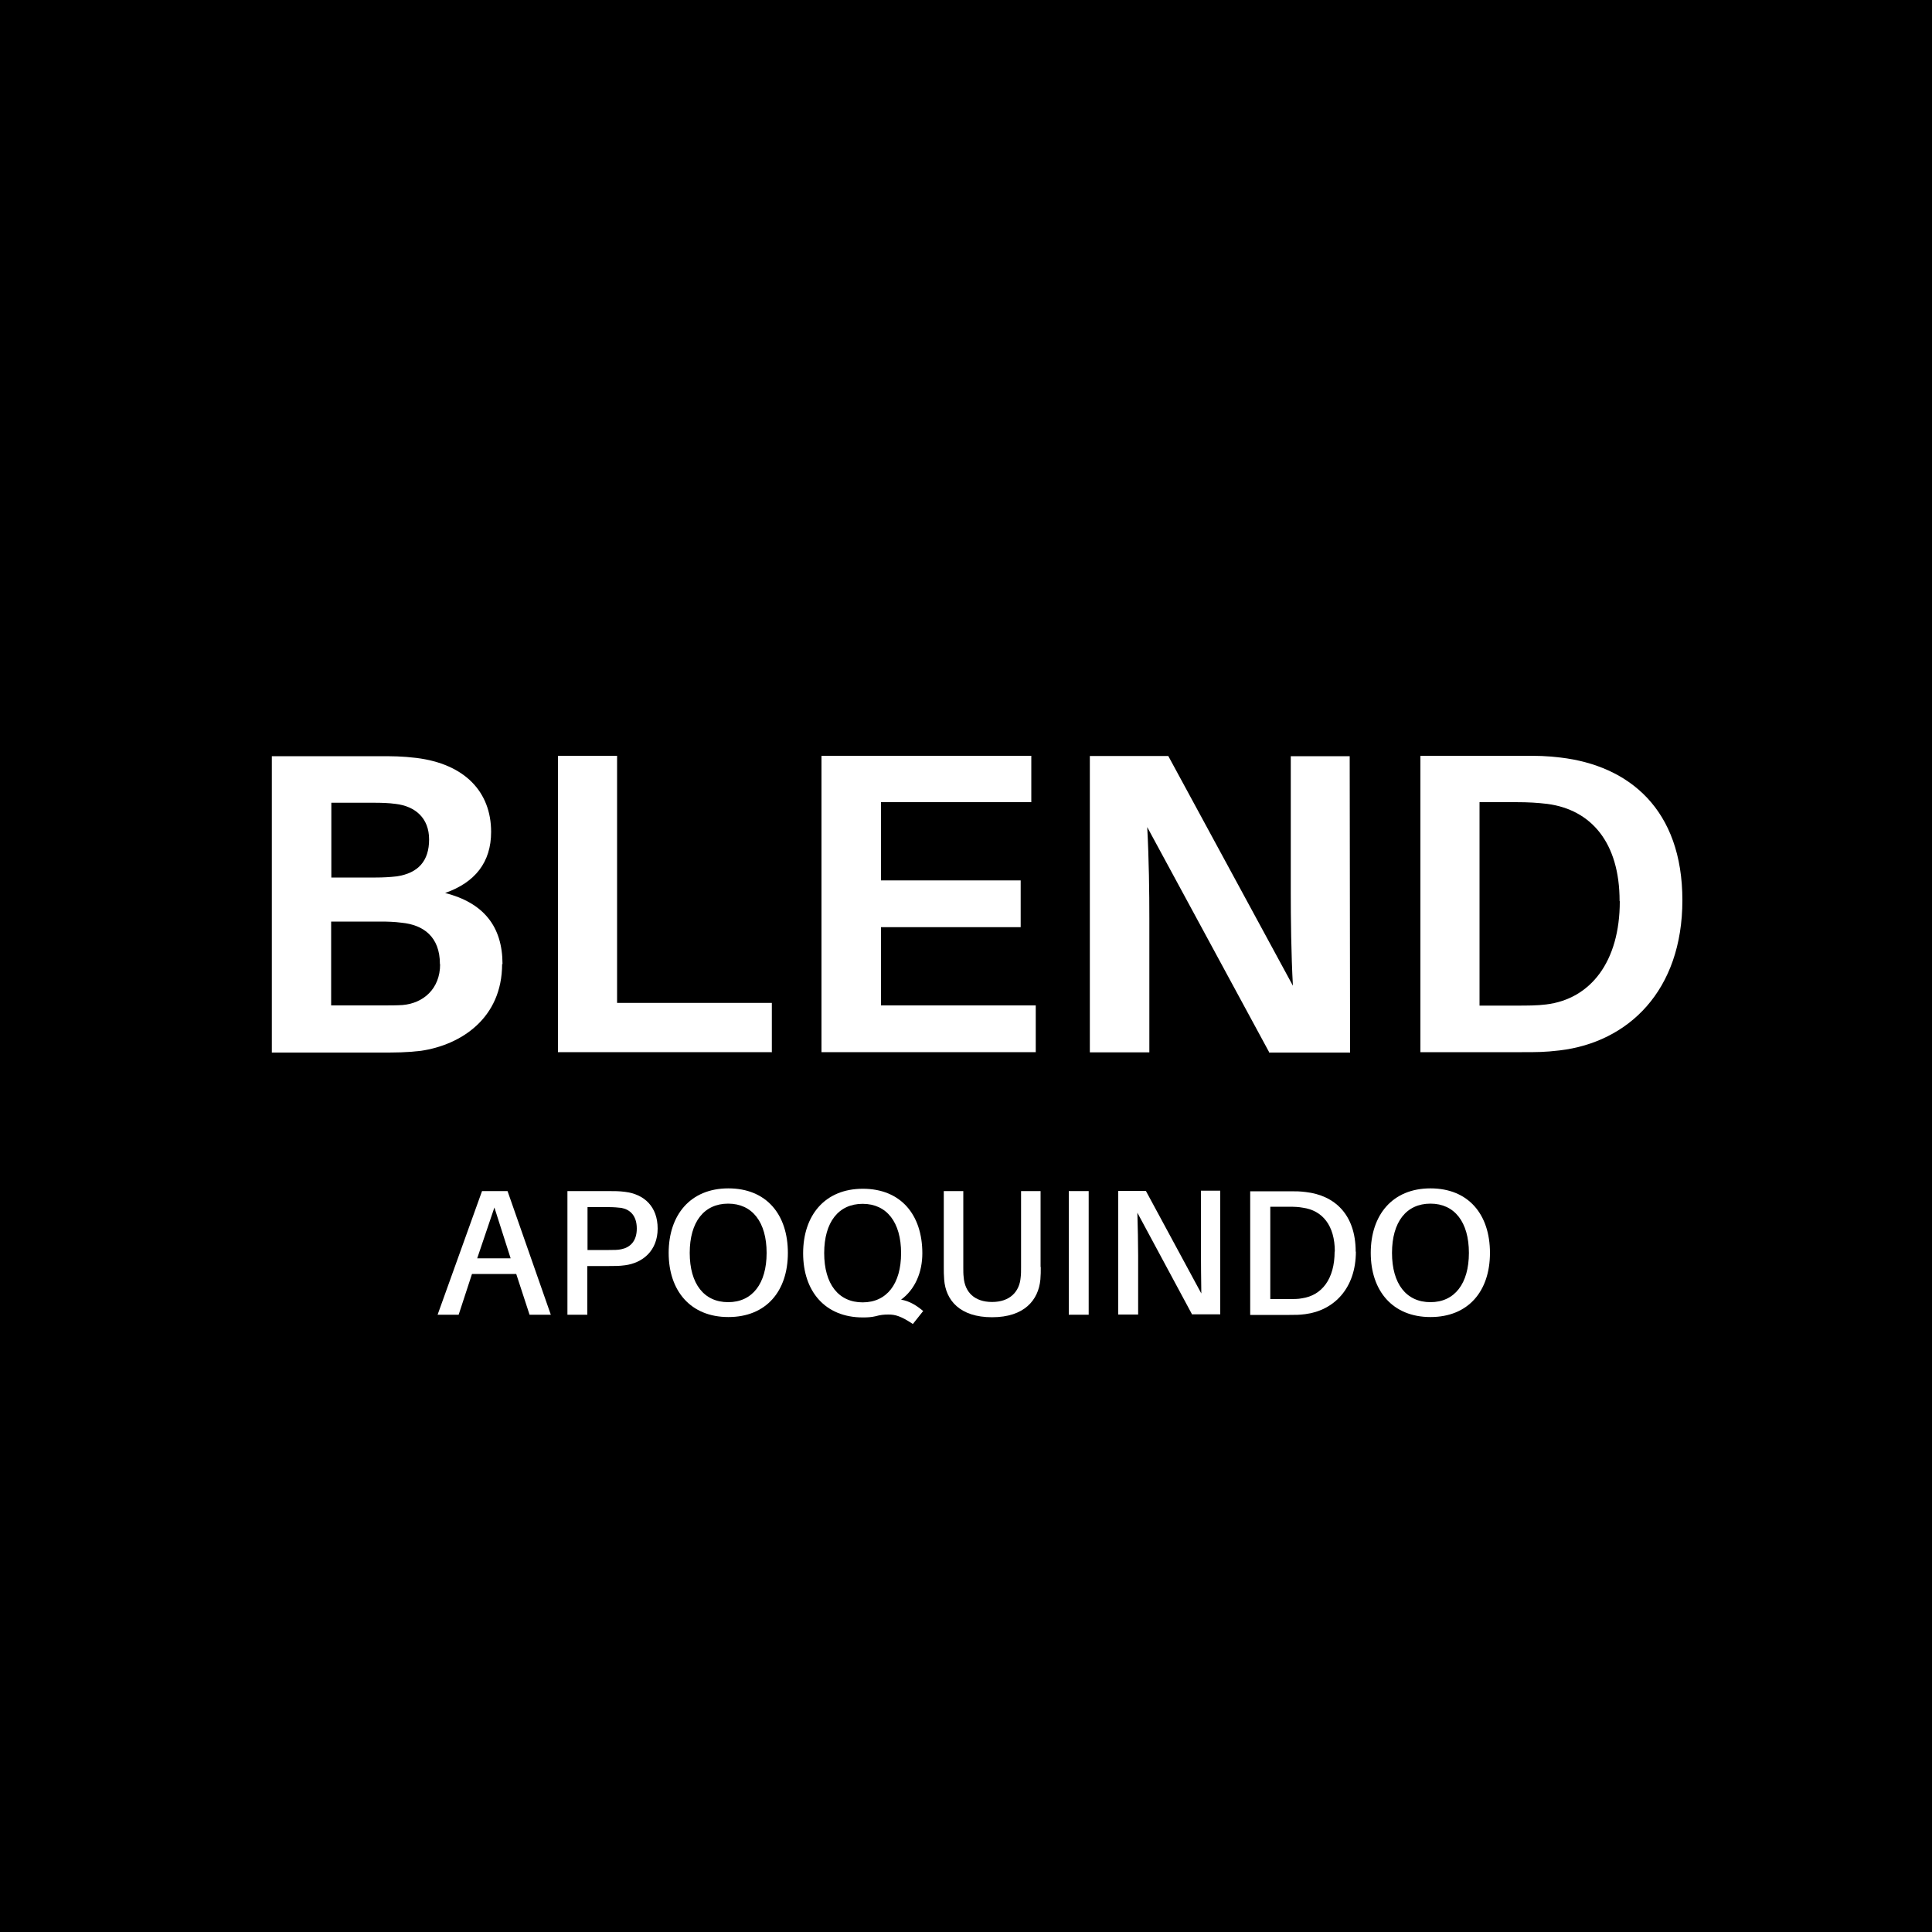
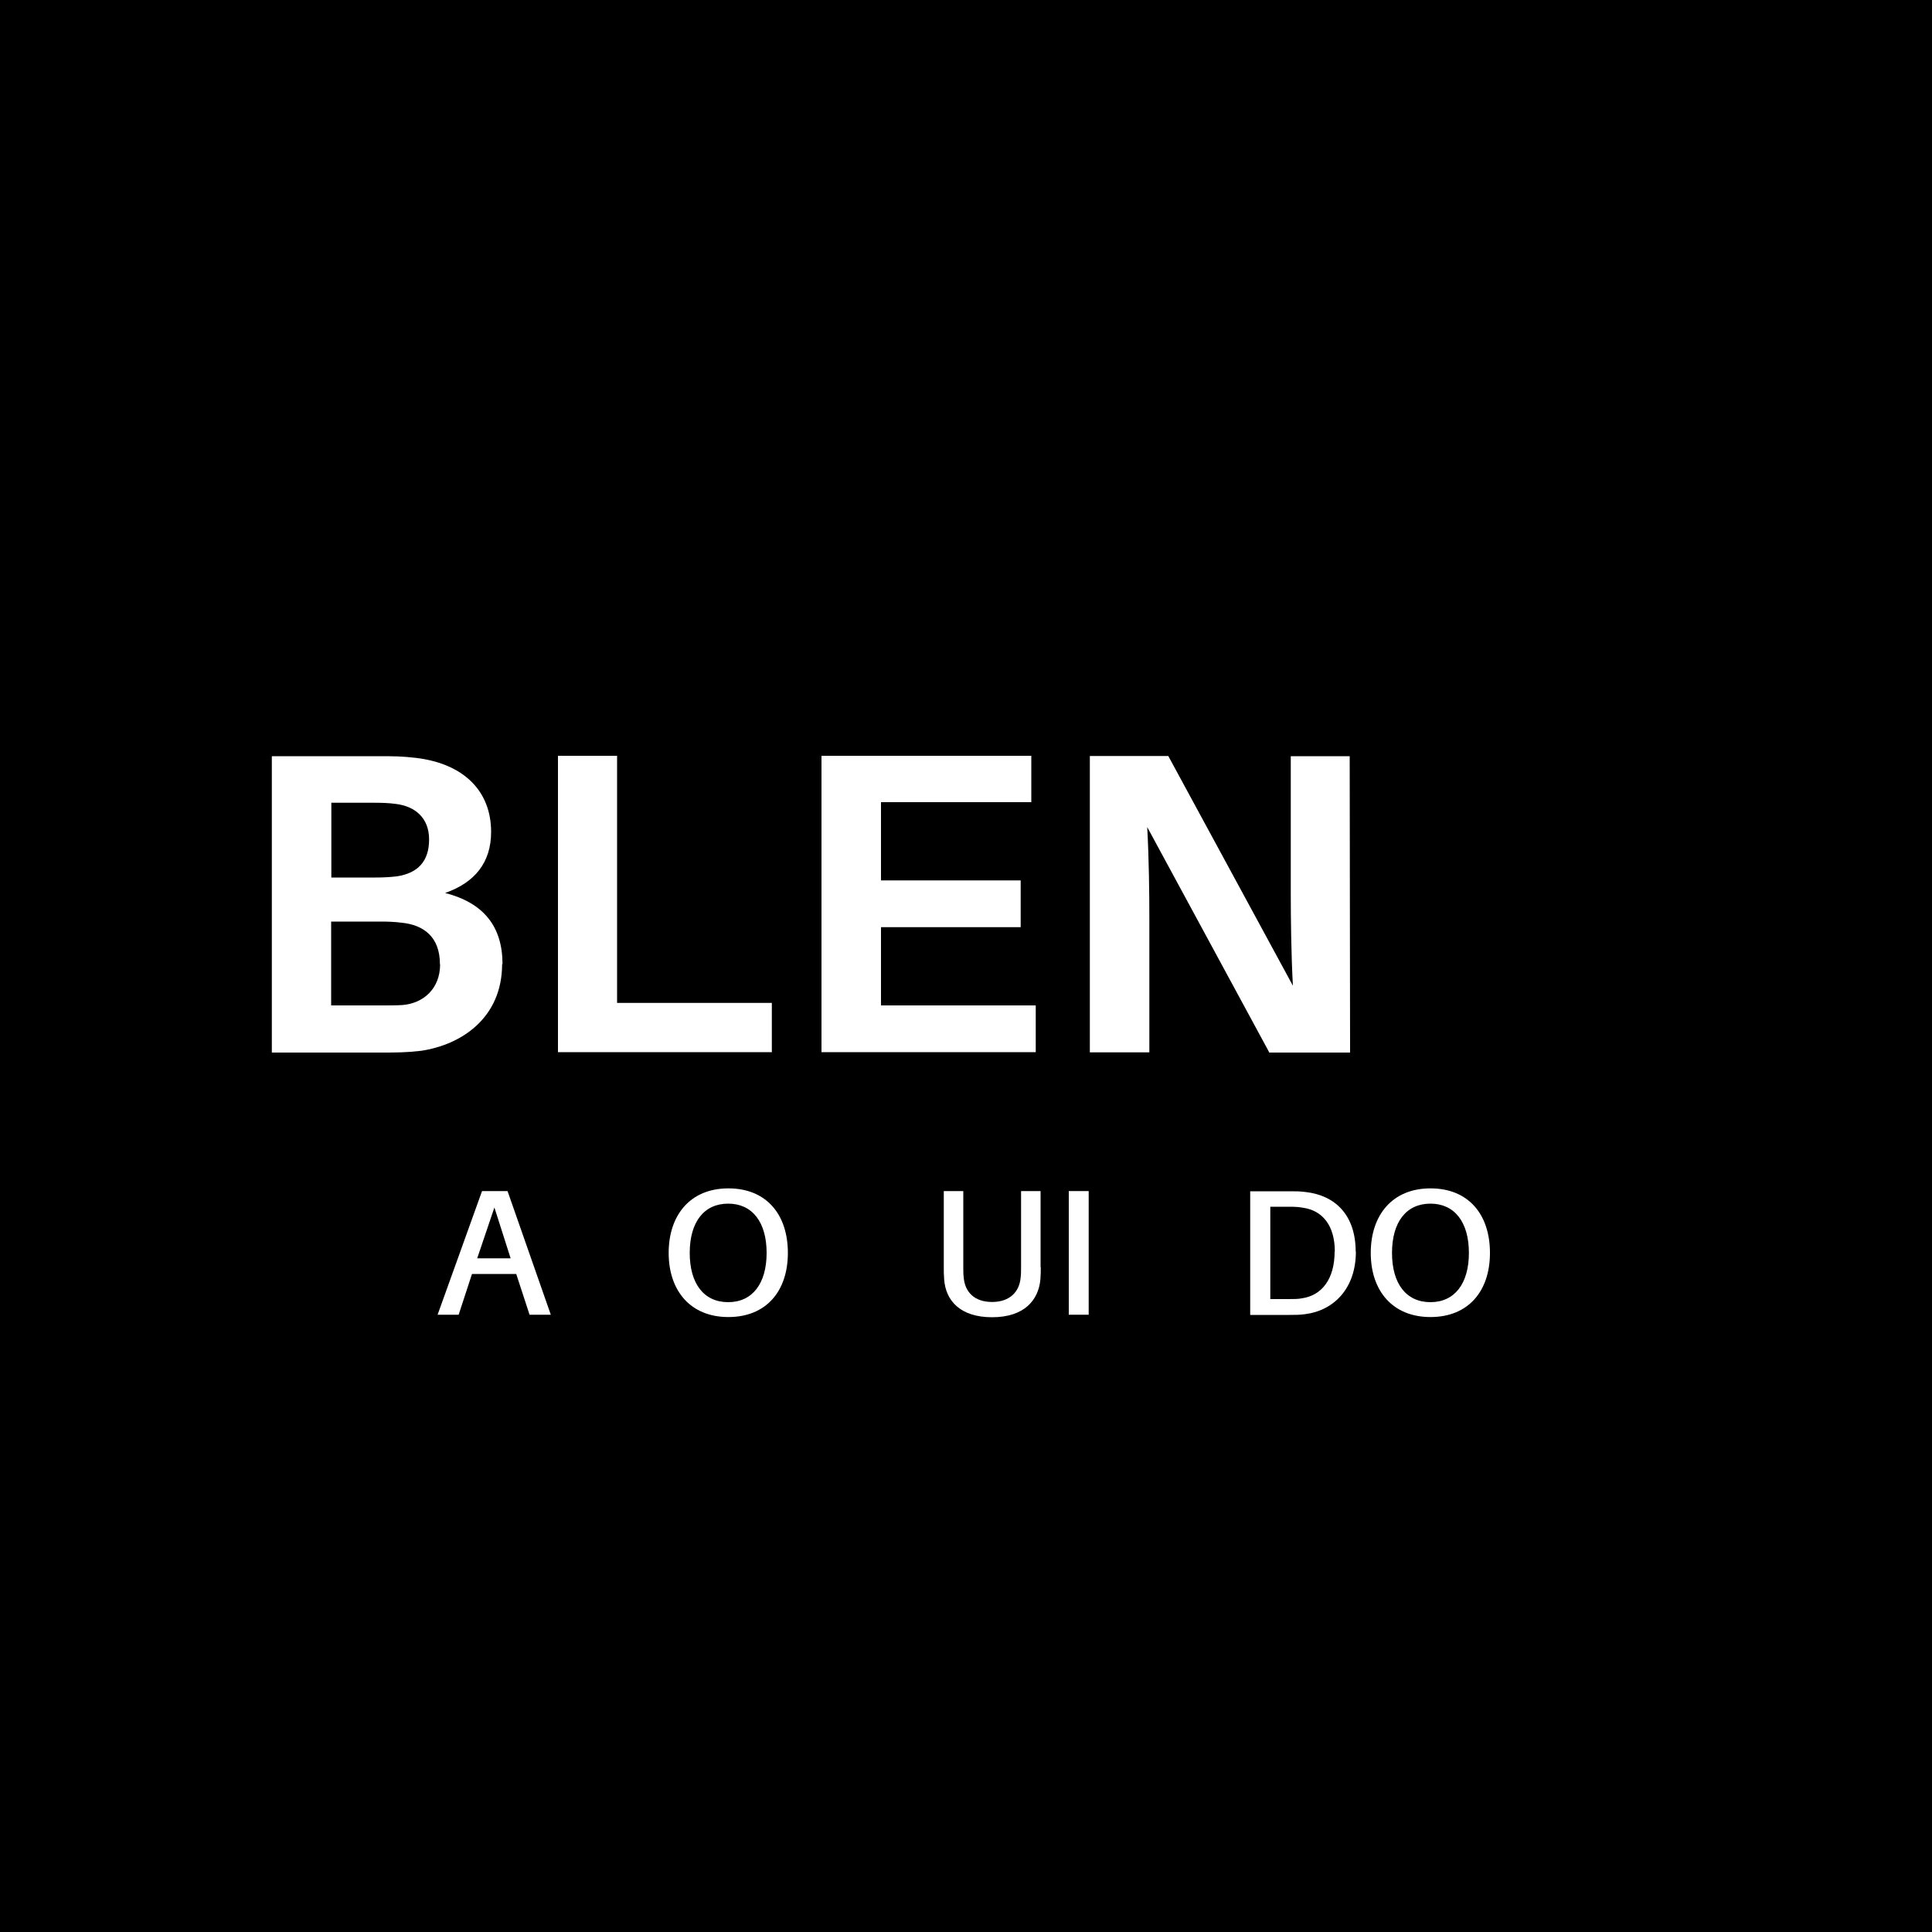
<svg xmlns="http://www.w3.org/2000/svg" id="Capa_1" version="1.1" viewBox="0 0 100 100">
  <defs>
    <style>
      .st0 {
        fill: #fff;
      }
    </style>
  </defs>
  <rect width="100" height="100" />
  <g>
    <path class="st0" d="M25.99,49.89c0,2.84-2.16,4.2-4.2,4.5-.78.09-1.27.09-2.14.09h-5.58v-15.34h5.5c.78,0,1.22,0,1.98.09,2.5.31,3.87,1.75,3.87,3.83,0,1.58-.84,2.62-2.38,3.16,1.98.51,2.97,1.72,2.97,3.69h0ZM17.14,45.42h2.31c.38,0,.73-.02,1.09-.06,1.11-.17,1.67-.8,1.67-1.91s-.72-1.72-1.73-1.84c-.36-.05-.75-.06-1.11-.06h-2.22v3.89h0ZM22.77,49.9c0-1.42-.86-2.03-1.98-2.14-.38-.05-.73-.06-1.09-.06h-2.56v4.34h2.67c.36,0,.73,0,1.03-.02,1.06-.09,1.94-.83,1.94-2.11h-.01Z" />
    <path class="st0" d="M39.96,54.46h-11.08v-15.34h3.06v12.79h8.01v2.56h.01Z" />
    <path class="st0" d="M53.6,54.46h-11.08v-15.34h10.86v2.4h-7.78v4.05h7.23v2.42h-7.23v4.05h8.01v2.42Z" />
    <path class="st0" d="M65.69,54.46l-6.31-11.65c.09,1.67.11,3.42.11,4.72v6.94h-3.08v-15.34h4.06l6.45,11.89c-.09-1.64-.11-3.52-.11-4.83v-7.05h3.05l.02,15.34h-4.2Z" />
-     <path class="st0" d="M87.08,46.59c0,4.69-2.8,7.36-6.36,7.78-.78.09-1.14.09-1.95.09h-5.25v-15.34h5.3c.83,0,1.17,0,1.95.09,3.56.42,6.31,2.69,6.31,7.39ZM83.83,46.64c0-3.03-1.47-4.73-3.74-5.03-.51-.06-.95-.09-1.64-.09h-1.87v10.53h1.83c.67,0,1.14,0,1.62-.06,2.29-.28,3.81-2.2,3.81-5.34h0Z" />
    <path class="st0" d="M24.43,65.94l-.69,2.11h-1.09l2.3-6.4h1.32l2.24,6.4h-1.1l-.69-2.11h-2.29ZM26.43,65.13l-.84-2.63-.89,2.63h1.73Z" />
-     <path class="st0" d="M34.04,63.59c0,1.14-.77,1.78-1.69,1.9-.3.04-.53.04-.88.04h-1.07v2.52h-1.03v-6.4h2.1c.35,0,.58,0,.88.04,1,.12,1.69.77,1.69,1.9ZM32.96,63.59c0-.68-.36-.99-.8-1.07-.17-.02-.4-.04-.65-.04h-1.1v2.22h1.1c.26,0,.48,0,.65-.04.44-.09.8-.4.8-1.07Z" />
    <path class="st0" d="M40.78,64.85c0,1.98-1.12,3.32-3.08,3.32s-3.09-1.36-3.09-3.32,1.12-3.34,3.09-3.34,3.08,1.35,3.08,3.34ZM39.68,64.85c0-1.59-.74-2.55-1.99-2.55s-1.99.95-1.99,2.55.74,2.55,1.99,2.55,1.99-.96,1.99-2.55Z" />
-     <path class="st0" d="M47.79,67.85l-.54.68c-.62-.41-.91-.49-1.26-.49-.26,0-.42.02-.68.09-.21.05-.42.06-.65.06-1.96,0-3.09-1.36-3.09-3.32s1.12-3.34,3.09-3.34,3.08,1.35,3.08,3.34c0,.99-.38,1.87-1.1,2.4.42.07.78.28,1.17.61h-.01ZM44.65,67.41c1.25,0,1.99-.96,1.99-2.55s-.74-2.55-1.99-2.55-1.99.95-1.99,2.55.74,2.55,1.99,2.55Z" />
    <path class="st0" d="M53.87,65.58c0,.23,0,.42-.02.65-.1,1.06-.83,1.95-2.5,1.95s-2.4-.88-2.48-1.95c-.02-.23-.02-.43-.02-.65v-3.93h1.01v3.94c0,.2,0,.37.02.52.06.77.56,1.28,1.47,1.28s1.42-.52,1.48-1.28c.02-.15.02-.32.02-.52v-3.94h1.01v3.93Z" />
    <path class="st0" d="M55.32,68.05v-6.4h1.03v6.4h-1.03Z" />
-     <path class="st0" d="M61.71,68.05l-2.84-5.28c.02.73.04,1.56.04,2.21v3.06h-1.03v-6.4h1.43l2.87,5.31c-.01-.73-.02-1.58-.02-2.24v-3.08h1v6.4h-1.46.01Z" />
    <path class="st0" d="M70.18,64.78c0,1.91-1.14,3.05-2.62,3.24-.32.04-.47.04-.82.04h-2.03v-6.4h2.06c.35,0,.49,0,.82.04,1.48.17,2.58,1.15,2.58,3.09ZM69.09,64.78c0-1.35-.64-2.13-1.66-2.27-.21-.04-.43-.05-.73-.05h-.95v4.78h.91c.31,0,.53,0,.73-.04,1.03-.15,1.69-1,1.69-2.42Z" />
    <path class="st0" d="M77.12,64.85c0,1.98-1.12,3.32-3.08,3.32s-3.09-1.36-3.09-3.32,1.12-3.34,3.09-3.34,3.08,1.35,3.08,3.34ZM76.03,64.85c0-1.59-.74-2.55-1.99-2.55s-1.99.95-1.99,2.55.74,2.55,1.99,2.55,1.99-.96,1.99-2.55Z" />
  </g>
</svg>